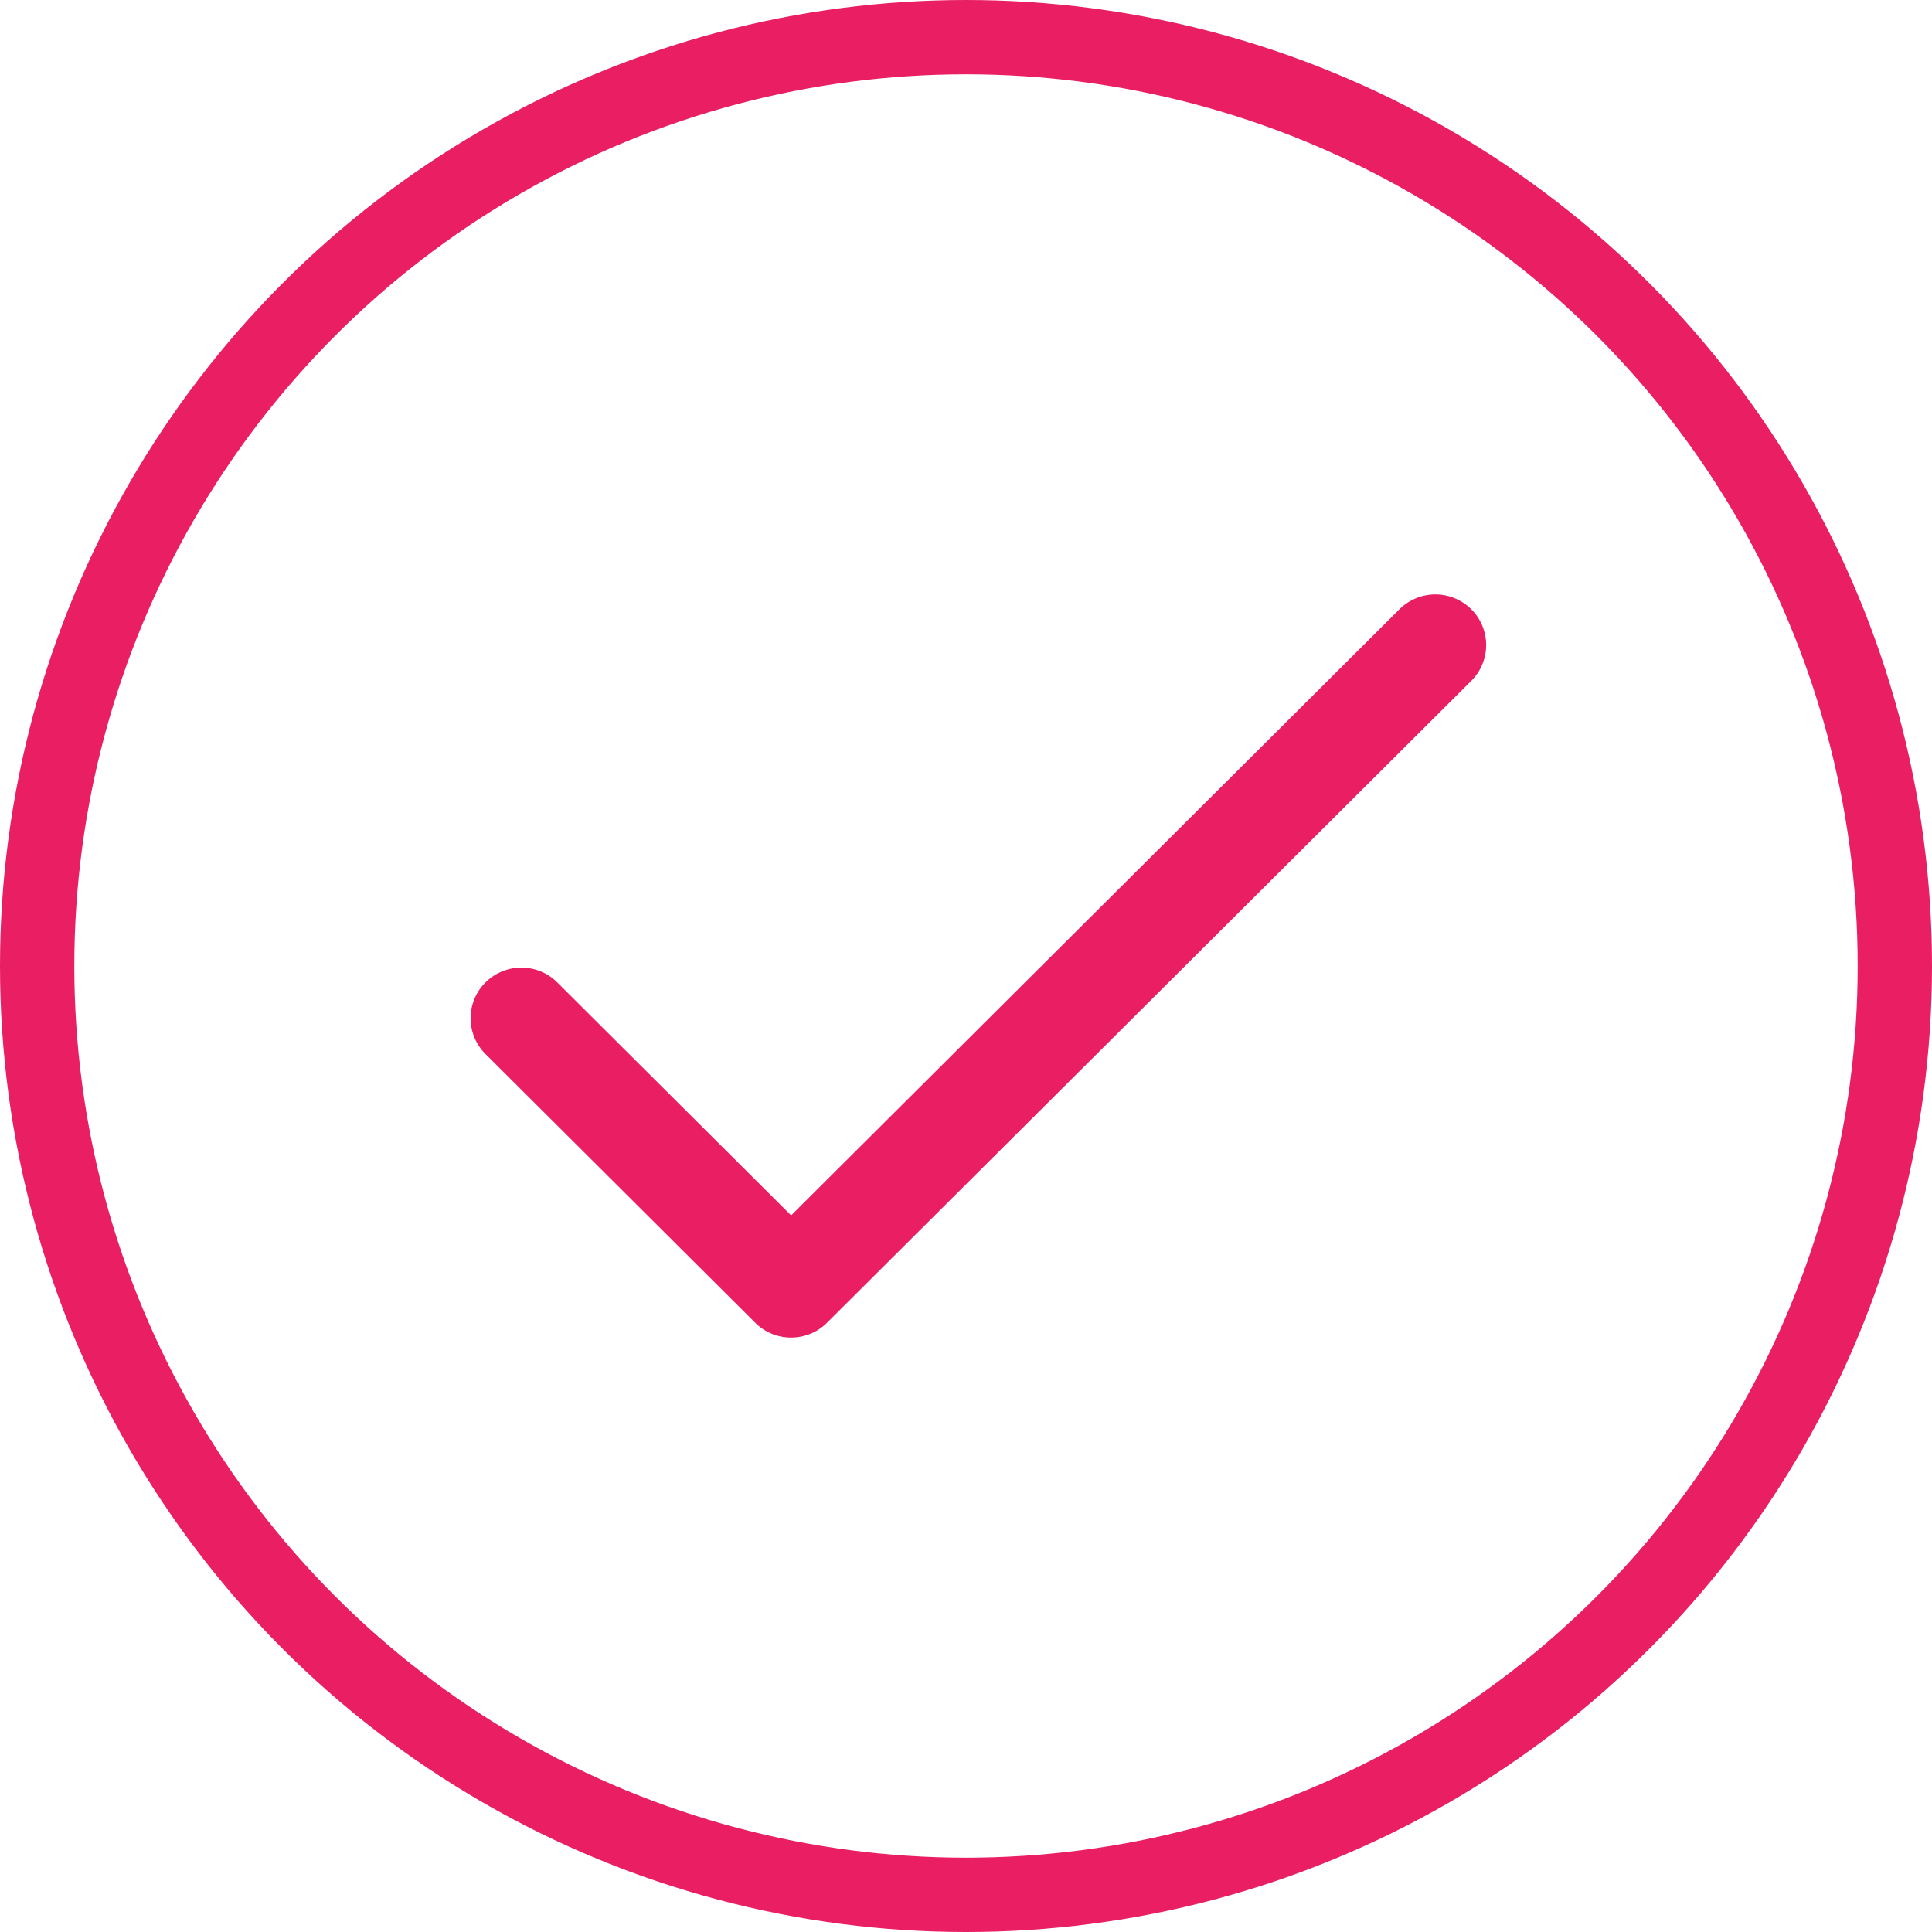
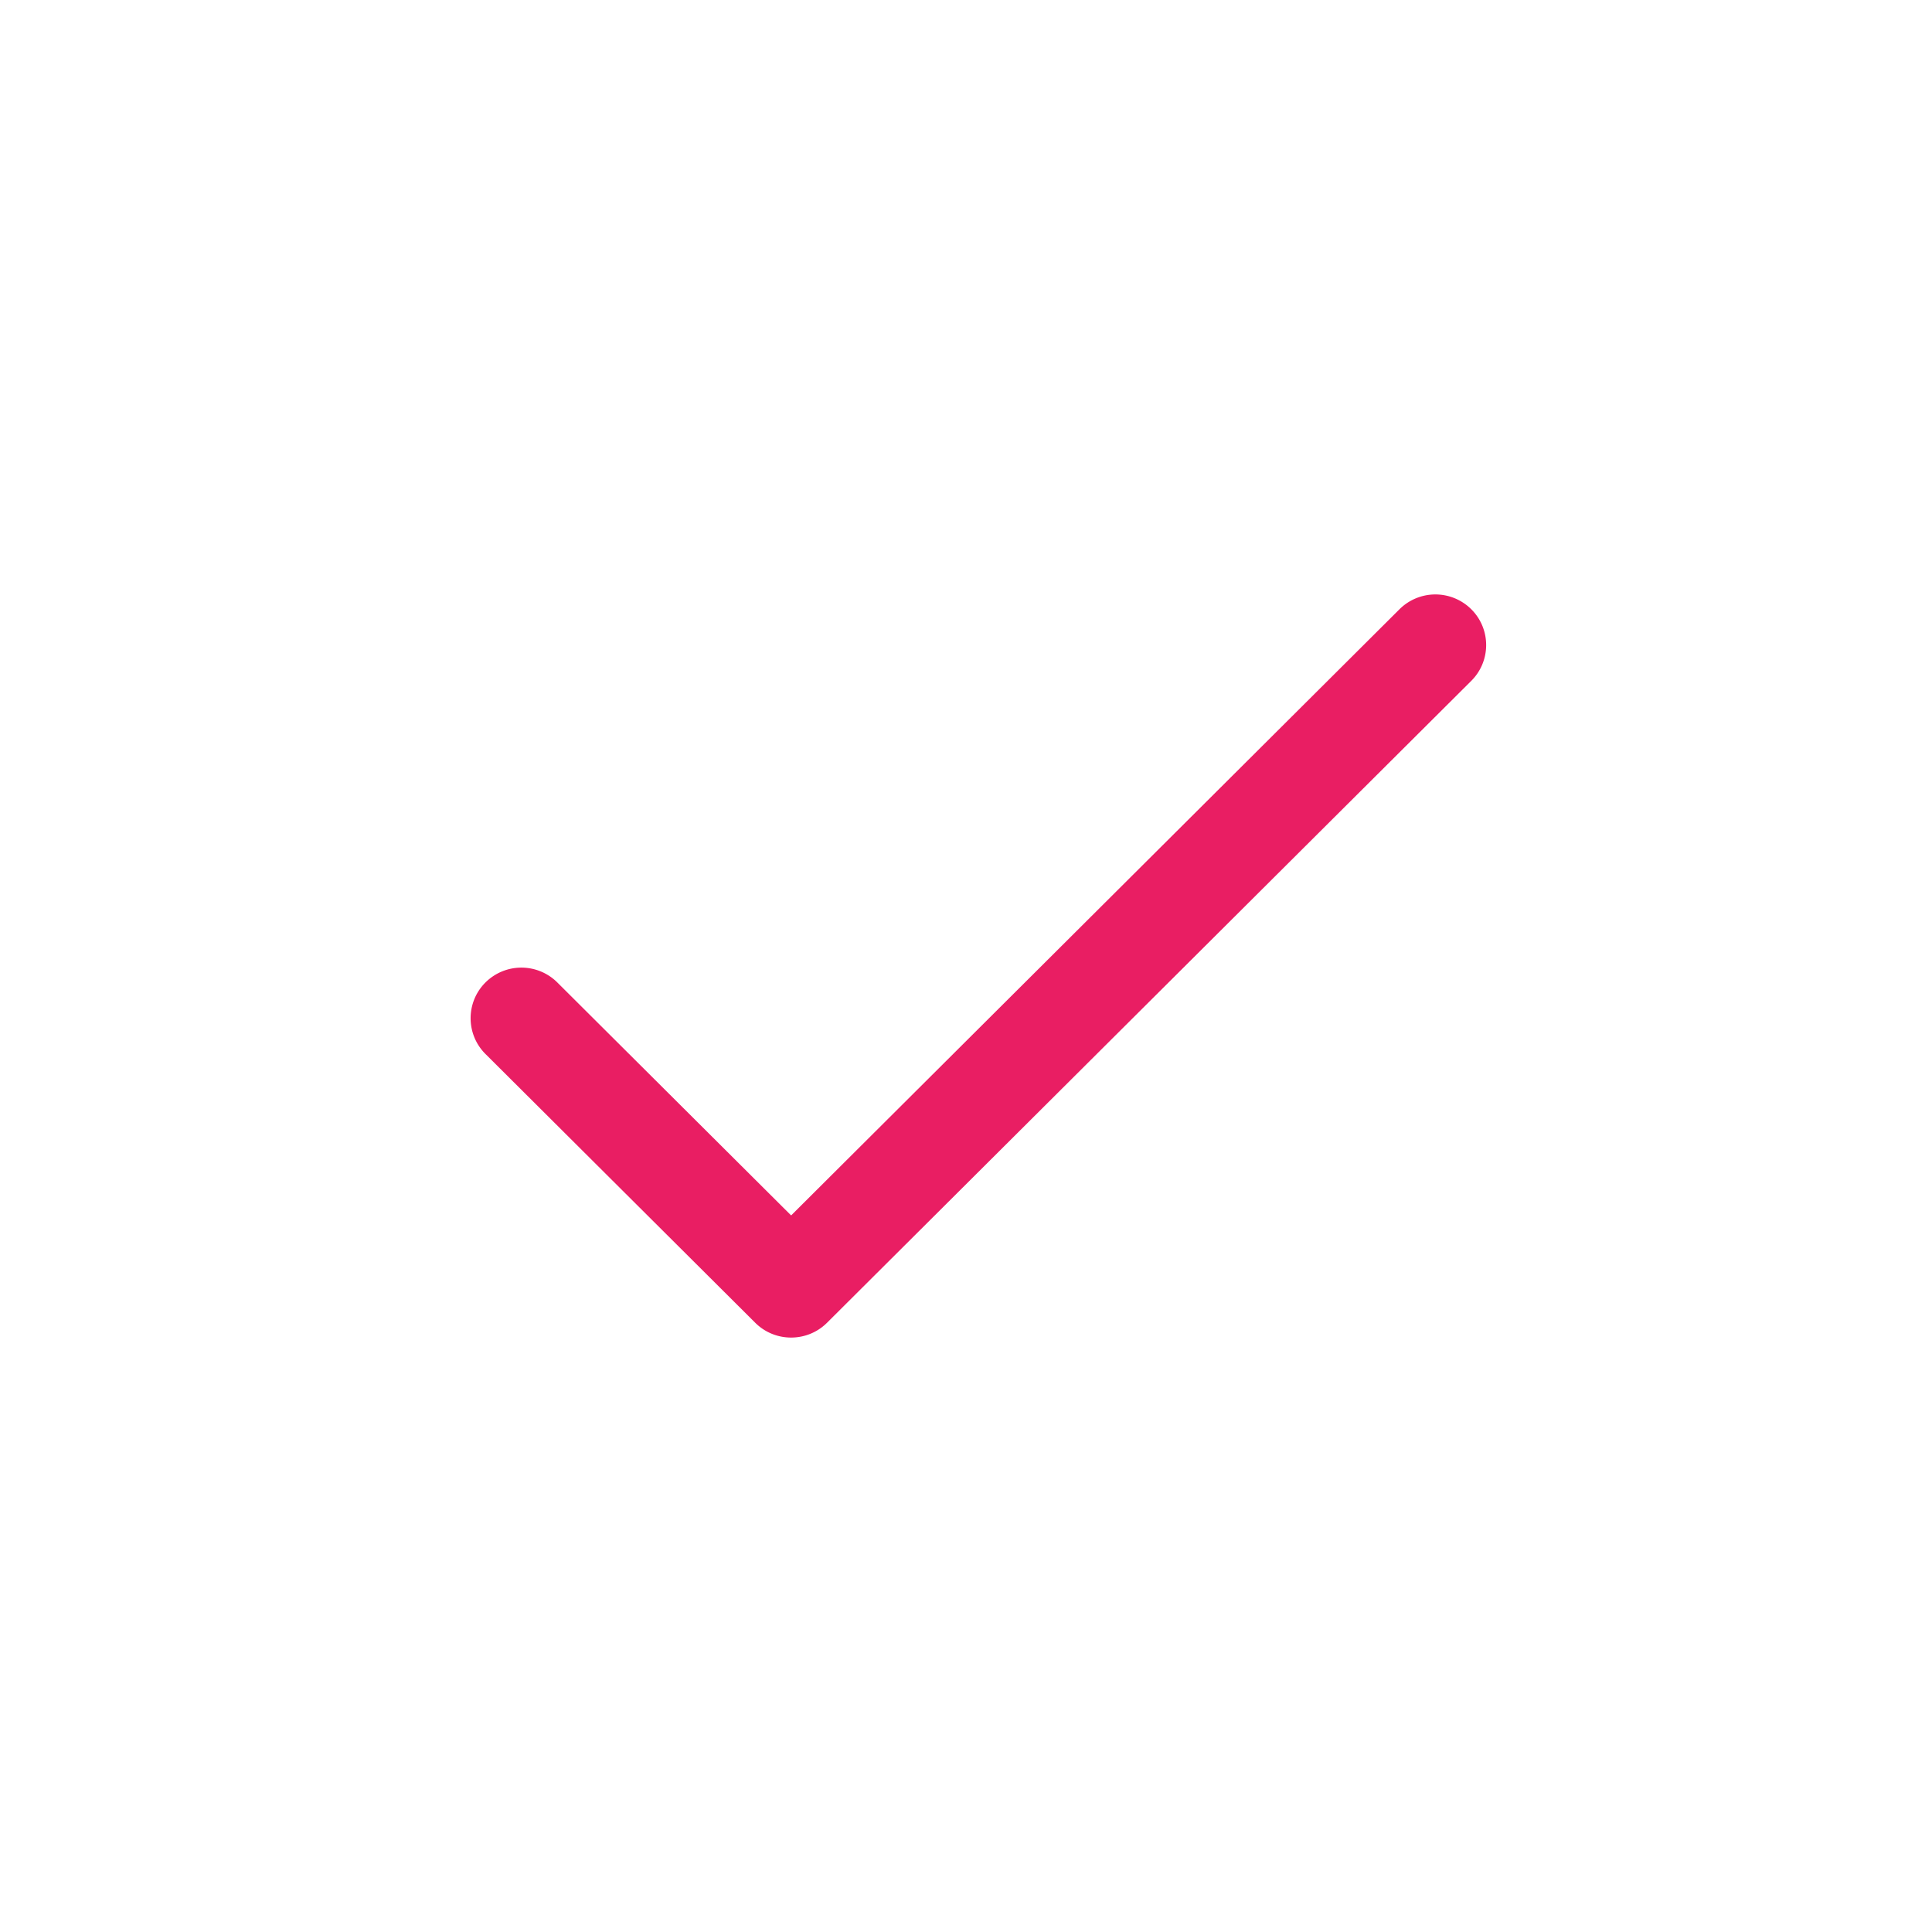
<svg xmlns="http://www.w3.org/2000/svg" width="78" height="78">
  <g fill="none" fill-rule="evenodd">
-     <circle stroke="#E91E63" stroke-width="3" cx="39" cy="39" r="37.5" />
    <path d="M59.4 24.598a2.055 2.055 0 00-2.9 0L31.94 49.07l-9.44-9.406a2.055 2.055 0 00-2.9 0c-.8.798-.8 2.091 0 2.889l10.89 10.85c.8.798 2.1.797 2.9 0L59.4 27.487c.8-.798.8-2.091 0-2.889z" fill="#E91E63" fill-rule="nonzero" />
  </g>
</svg>